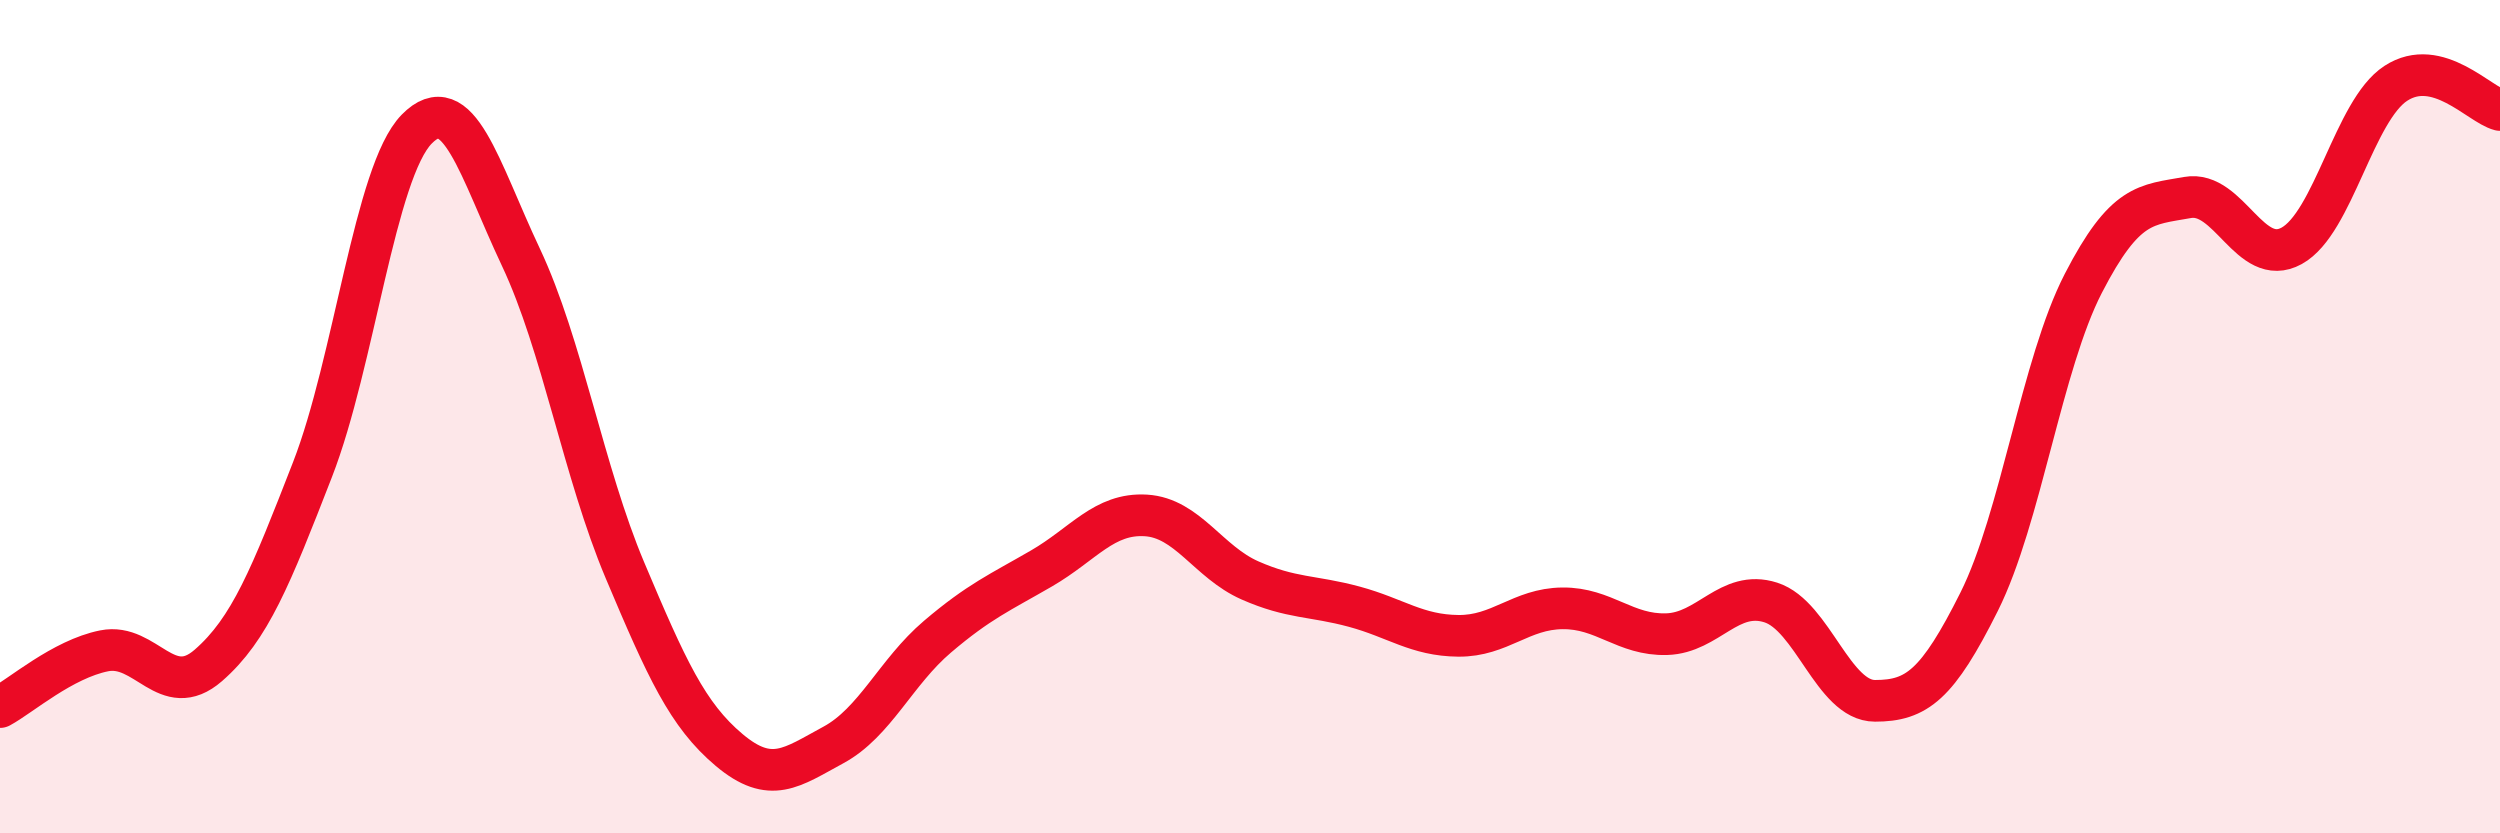
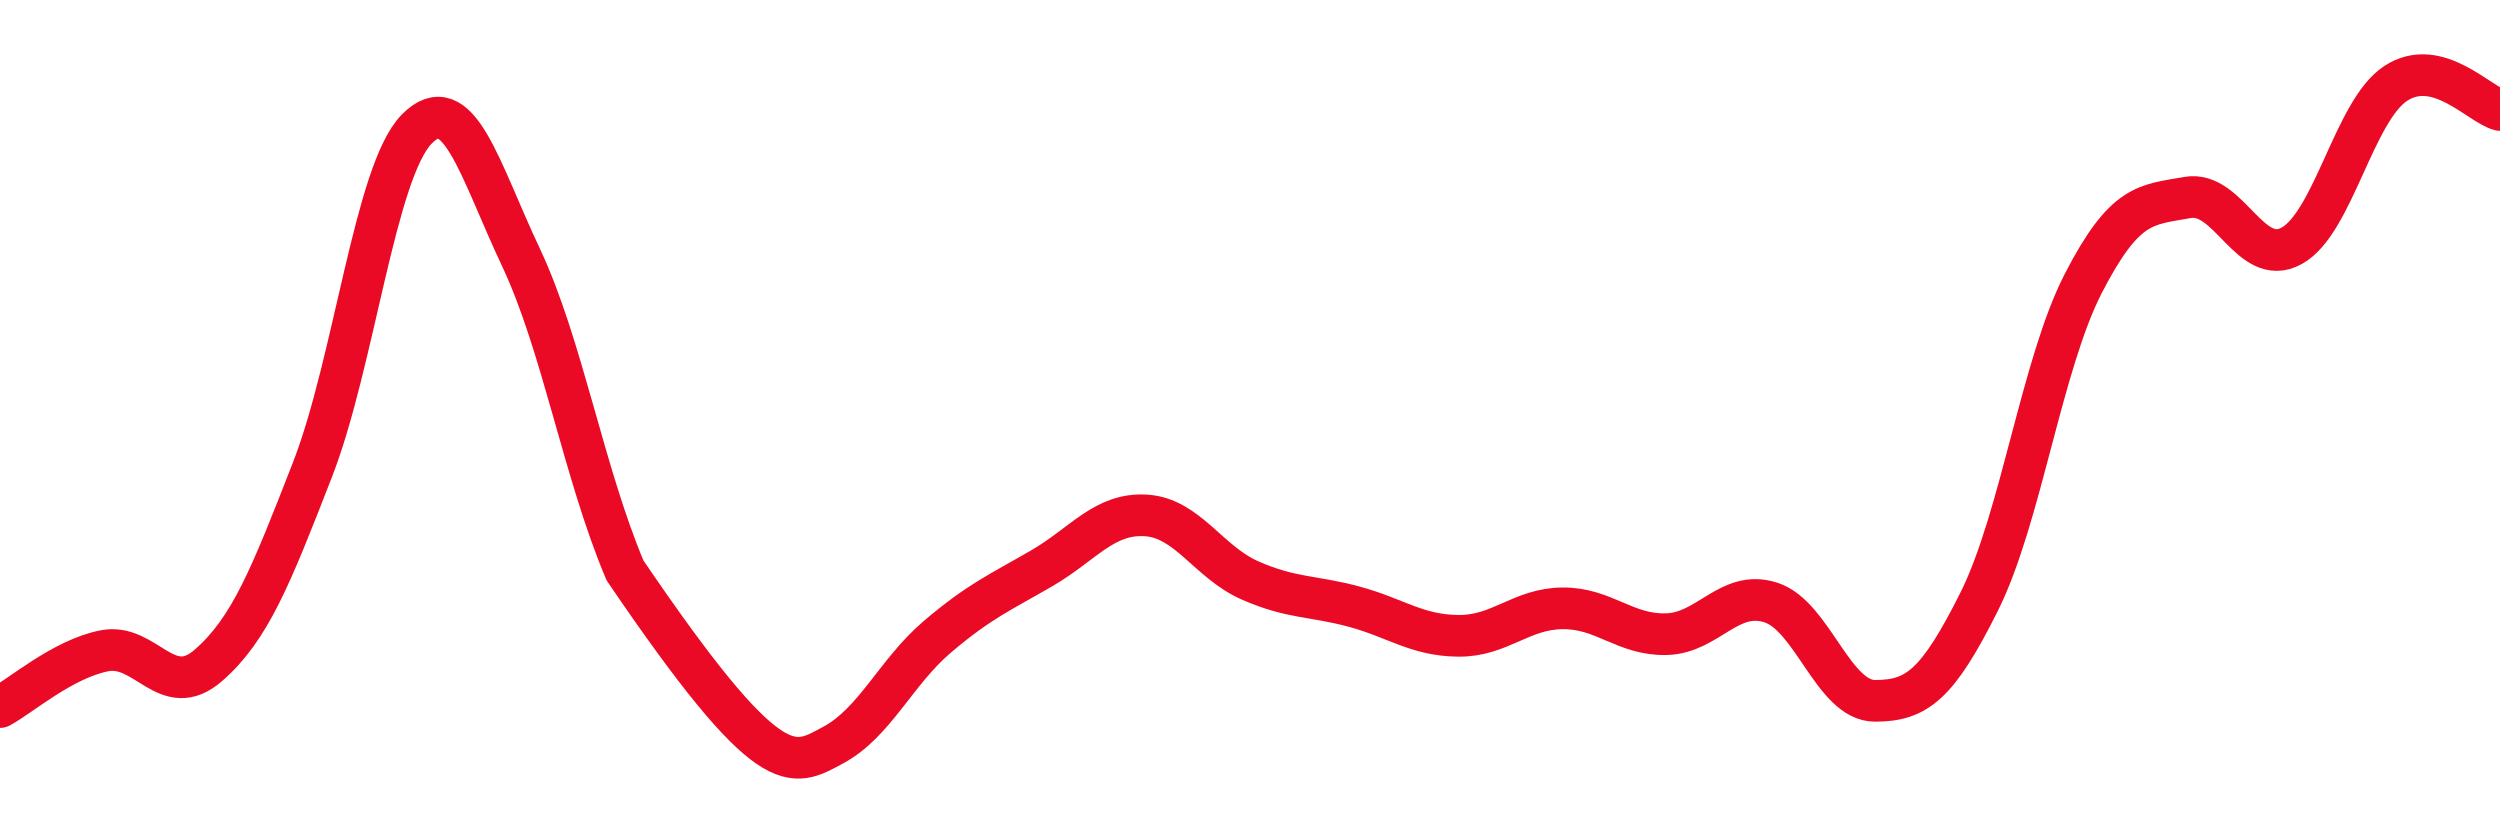
<svg xmlns="http://www.w3.org/2000/svg" width="60" height="20" viewBox="0 0 60 20">
-   <path d="M 0,16.97 C 0.5,16.7 1.5,15.82 2.5,15.62 C 3.5,15.42 4,16.84 5,15.97 C 6,15.1 6.5,13.84 7.5,11.27 C 8.5,8.7 9,4.12 10,3.1 C 11,2.08 11.5,4.05 12.5,6.17 C 13.5,8.29 14,11.32 15,13.69 C 16,16.06 16.5,17.16 17.5,18 C 18.5,18.84 19,18.42 20,17.88 C 21,17.34 21.5,16.13 22.5,15.28 C 23.5,14.43 24,14.22 25,13.64 C 26,13.06 26.5,12.31 27.5,12.37 C 28.5,12.43 29,13.49 30,13.93 C 31,14.37 31.5,14.29 32.5,14.56 C 33.5,14.83 34,15.25 35,15.26 C 36,15.27 36.5,14.61 37.5,14.6 C 38.5,14.59 39,15.25 40,15.22 C 41,15.19 41.5,14.14 42.5,14.46 C 43.5,14.78 44,16.82 45,16.82 C 46,16.82 46.5,16.44 47.5,14.44 C 48.5,12.44 49,8.74 50,6.8 C 51,4.86 51.5,4.92 52.5,4.74 C 53.5,4.56 54,6.45 55,5.9 C 56,5.35 56.5,2.65 57.5,2 C 58.5,1.35 59.5,2.51 60,2.64L60 20L0 20Z" fill="#EB0A25" opacity="0.1" stroke-linecap="round" stroke-linejoin="round" />
-   <path d="M 0,16.97 C 0.5,16.7 1.5,15.82 2.5,15.62 C 3.5,15.42 4,16.84 5,15.97 C 6,15.1 6.5,13.84 7.5,11.27 C 8.5,8.7 9,4.12 10,3.1 C 11,2.08 11.5,4.05 12.5,6.17 C 13.5,8.29 14,11.32 15,13.69 C 16,16.06 16.5,17.16 17.5,18 C 18.5,18.84 19,18.42 20,17.88 C 21,17.34 21.5,16.13 22.5,15.28 C 23.5,14.43 24,14.22 25,13.64 C 26,13.06 26.5,12.31 27.5,12.37 C 28.5,12.43 29,13.49 30,13.93 C 31,14.37 31.5,14.29 32.5,14.56 C 33.5,14.83 34,15.25 35,15.26 C 36,15.27 36.5,14.61 37.5,14.6 C 38.5,14.59 39,15.25 40,15.22 C 41,15.19 41.5,14.14 42.5,14.46 C 43.5,14.78 44,16.82 45,16.82 C 46,16.82 46.5,16.44 47.5,14.44 C 48.5,12.44 49,8.74 50,6.8 C 51,4.86 51.5,4.92 52.5,4.74 C 53.5,4.56 54,6.45 55,5.9 C 56,5.35 56.5,2.65 57.5,2 C 58.5,1.35 59.5,2.51 60,2.64" stroke="#EB0A25" stroke-width="1" fill="none" stroke-linecap="round" stroke-linejoin="round" />
+   <path d="M 0,16.97 C 0.5,16.7 1.5,15.82 2.5,15.62 C 3.5,15.42 4,16.84 5,15.97 C 6,15.1 6.5,13.84 7.5,11.27 C 8.5,8.7 9,4.12 10,3.1 C 11,2.08 11.5,4.05 12.5,6.17 C 13.5,8.29 14,11.32 15,13.69 C 18.5,18.84 19,18.42 20,17.88 C 21,17.34 21.5,16.13 22.5,15.28 C 23.5,14.43 24,14.22 25,13.64 C 26,13.06 26.5,12.31 27.5,12.37 C 28.5,12.43 29,13.49 30,13.93 C 31,14.37 31.5,14.29 32.5,14.56 C 33.5,14.83 34,15.25 35,15.26 C 36,15.27 36.5,14.61 37.5,14.6 C 38.5,14.59 39,15.25 40,15.22 C 41,15.19 41.5,14.14 42.5,14.46 C 43.5,14.78 44,16.82 45,16.82 C 46,16.82 46.5,16.44 47.5,14.44 C 48.5,12.44 49,8.74 50,6.8 C 51,4.86 51.5,4.92 52.5,4.74 C 53.5,4.56 54,6.45 55,5.9 C 56,5.35 56.5,2.65 57.5,2 C 58.5,1.35 59.5,2.51 60,2.64" stroke="#EB0A25" stroke-width="1" fill="none" stroke-linecap="round" stroke-linejoin="round" />
</svg>